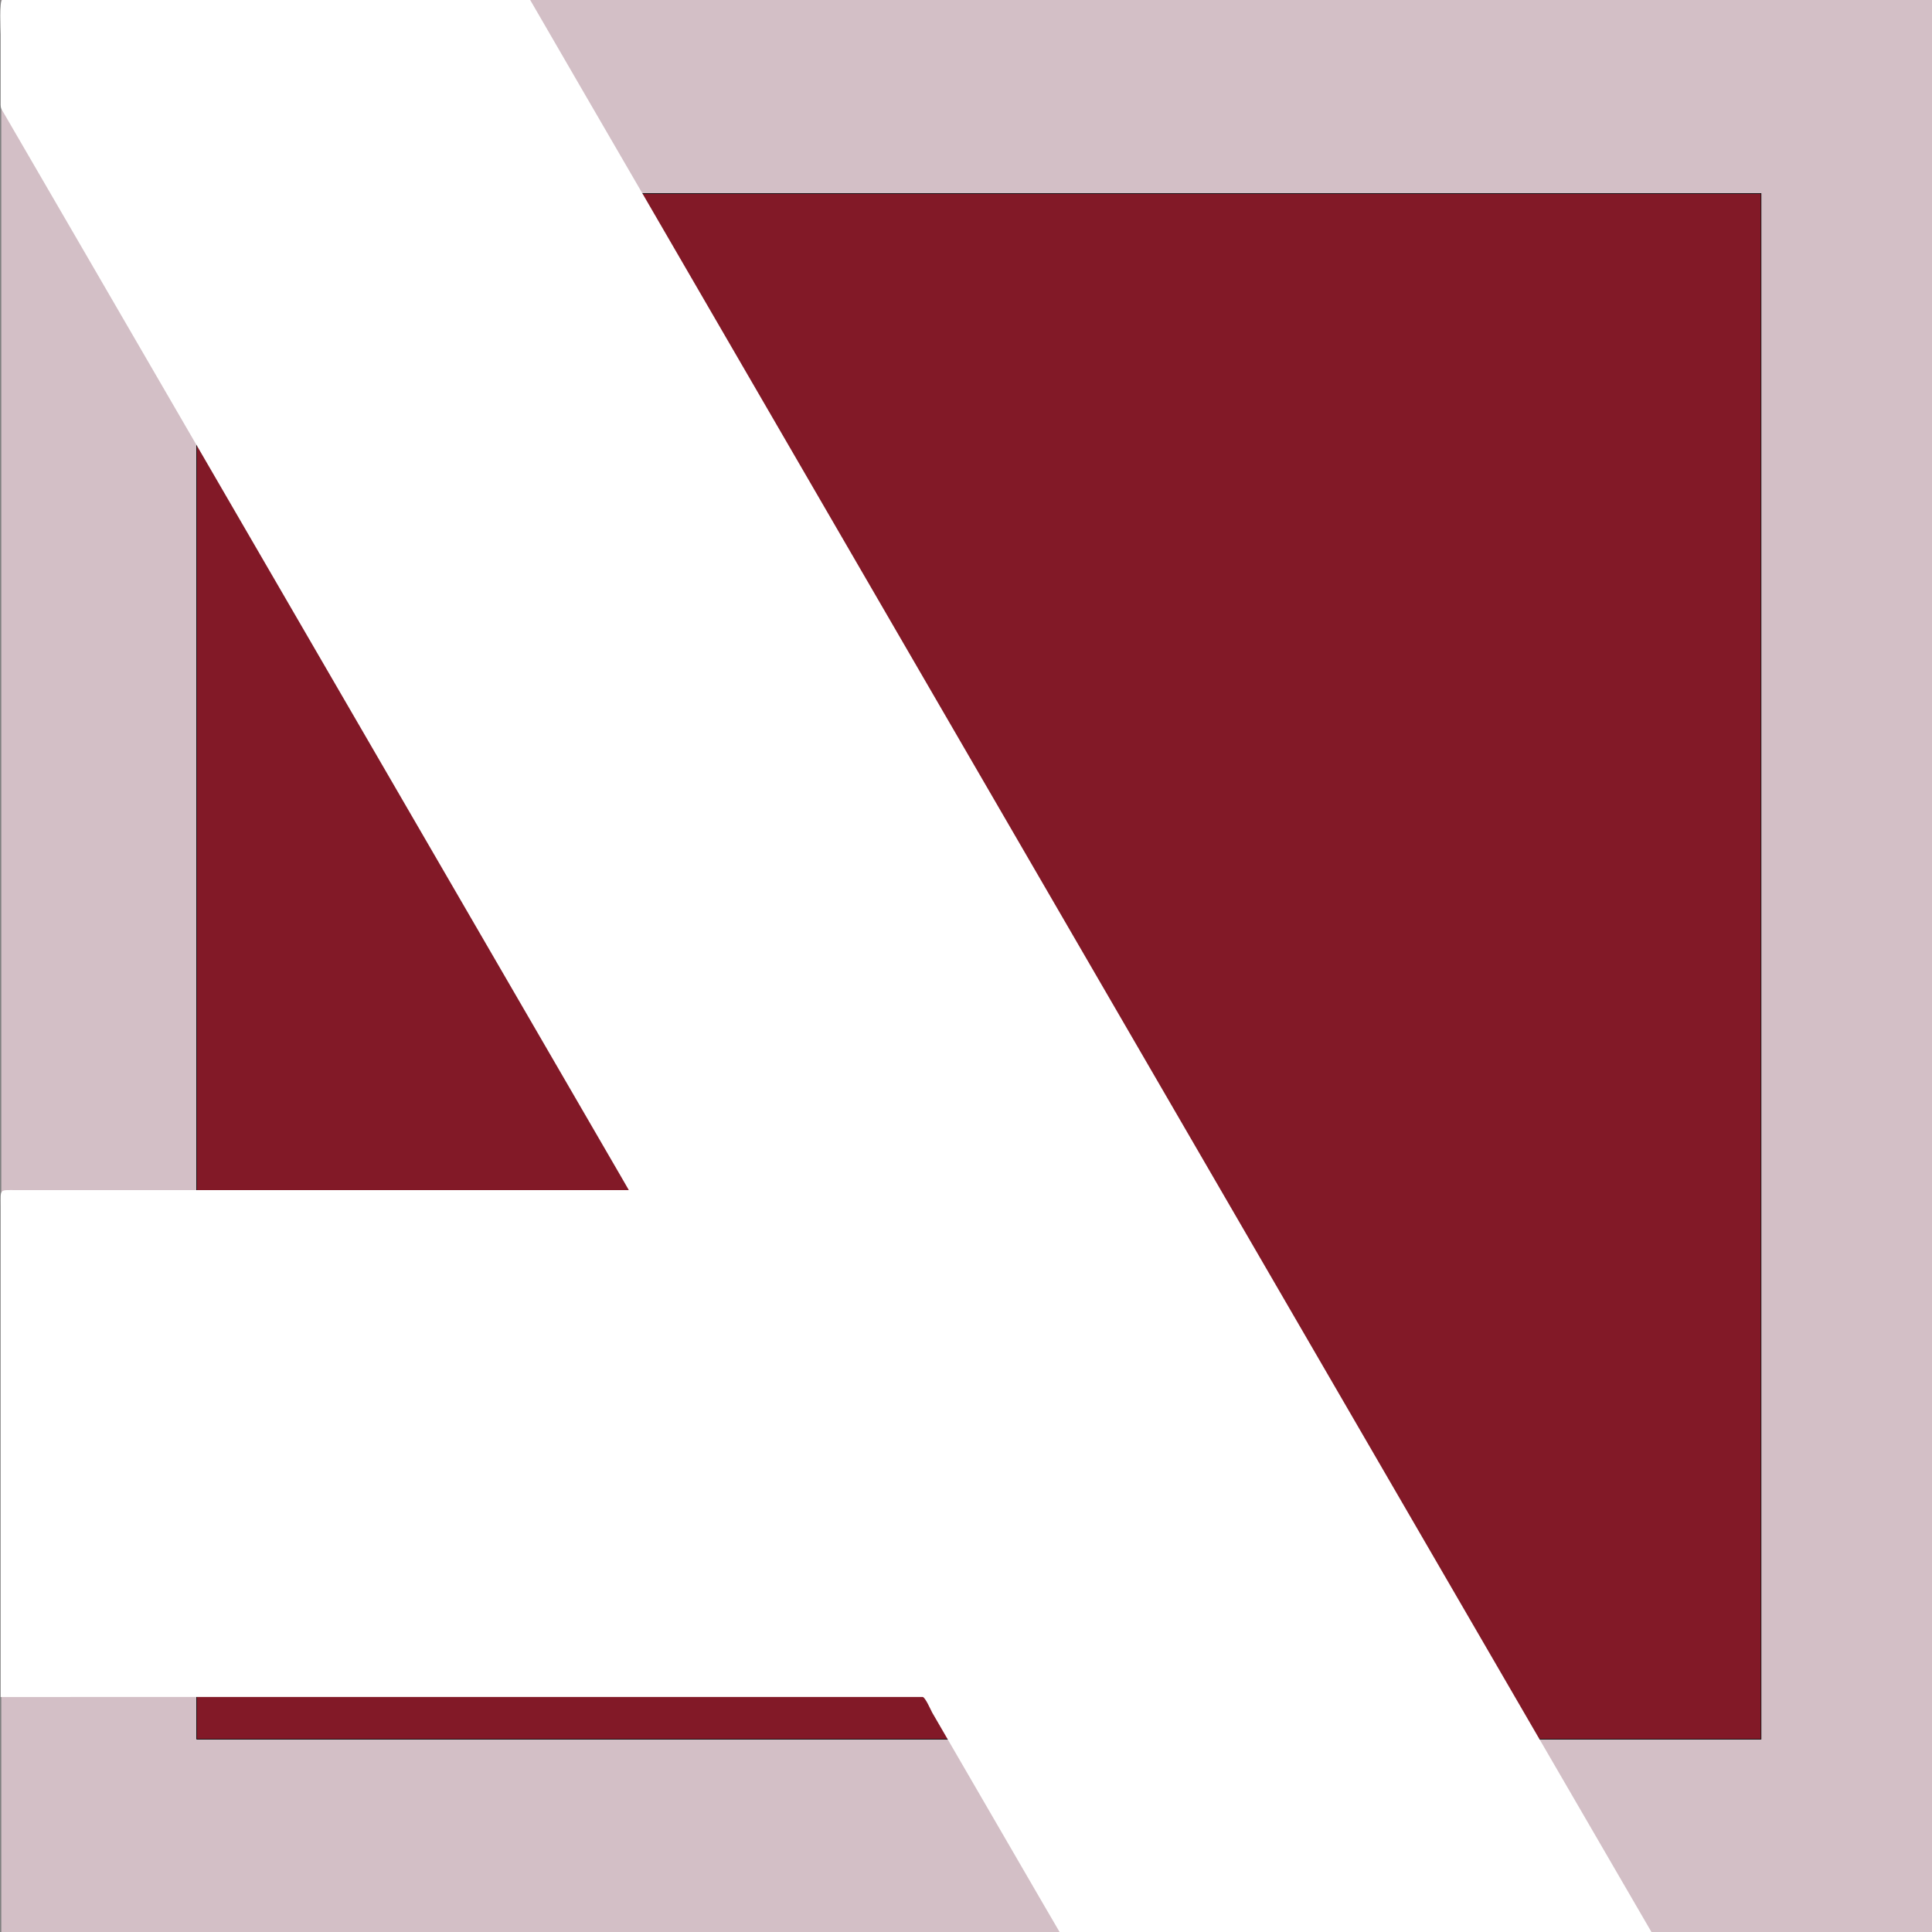
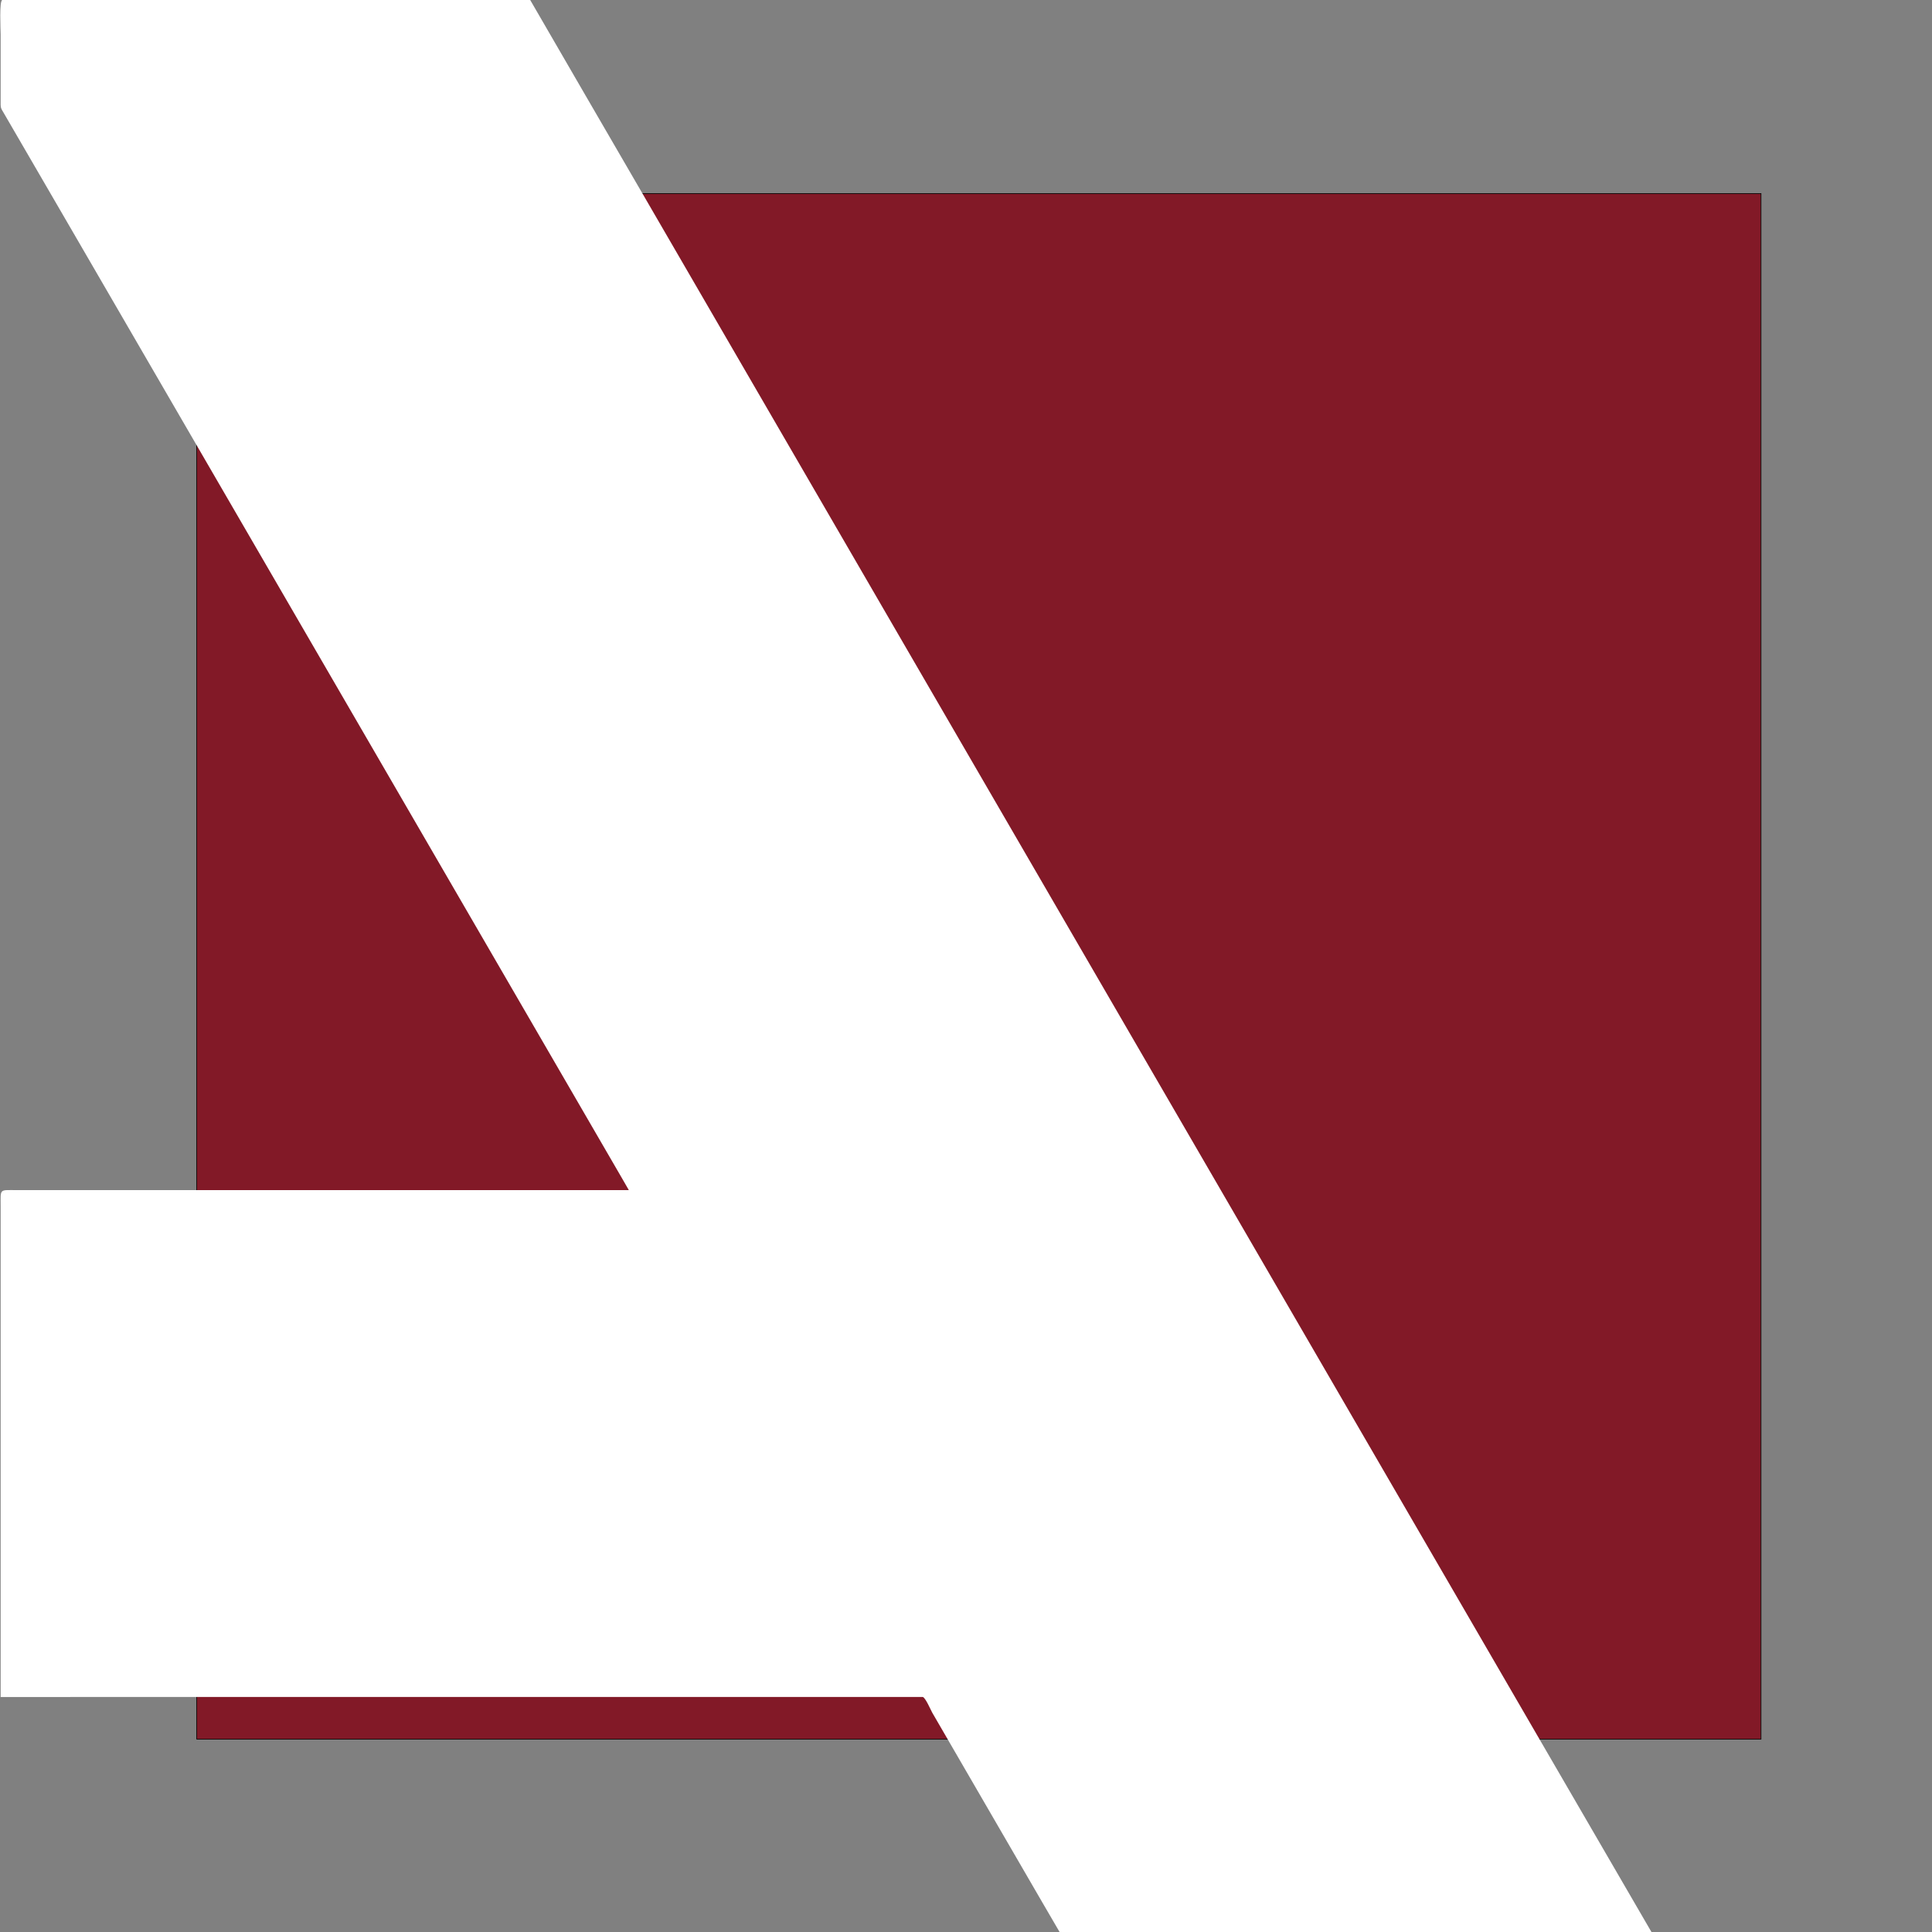
<svg xmlns="http://www.w3.org/2000/svg" version="1.1" id="logo_x5F_aebian" x="0px" y="0px" width="3000px" height="3000px" viewBox="0 0 3000 3000" enable-background="new 0 0 3000 3000" xml:space="preserve">
  <rect x="0" y="0" width="3000" height="3000" fill="#808080" stroke="none" />
-   <rect x="2" fill="#D3BFC6" width="2998" height="3000" />
  <path fill="#821927" stroke="#000000" stroke-miterlimit="10" d="M2734.5,2700.5h-2429v-2400h2429V2700.5z" />
  <g>
    <path fill="#FFFFFF" d="M823.287,0C563.551,0,303.814,0,44.078,0C30.614,0,17.15,0,3.687,0C-1.432,0,1,47.458,1,53.198   c0,36.44,0,72.882,0,109.322c0,5.421,1.255,6.813,3.963,11.479c37.898,65.306,75.917,130.611,113.816,195.917   c160.889,277.243,321.837,554.486,482.726,831.729c121.438,209.263,242.908,418.704,364.346,627.967   c3.521,6.069,7.074,12.387,10.596,18.387c-264.632,0-529.264,0-793.896,0c-52.246,0-104.493,0-156.738,0   C-1.455,1848,1,1845.374,1,1872.613c0,142.992,0,285.984,0,428.979c0,111.188,0,222.375,0,333.564   c0,0.096,203.851-0.156,215.353-0.156c324.731,0,649.462,0,974.193,0c80.667,0,161.333,0,242,0   c4.129,0,13.104,21.072,14.973,24.293c16.555,28.527,33.11,57.105,49.666,85.633c40.438,69.686,80.879,139.396,121.318,209.082   c8.926,15.384,17.854,30.541,26.78,45.924c1.179,2.029,18.255,0.068,20.474,0.068c52.113,0,104.226,0,156.338,0   c167.488,0,334.976,0,502.463,0c79.936,0,159.872,0,239.808,0c-61.602-106-123.204-212.066-184.806-318.217   c-146.41-252.295-292.819-504.468-439.229-756.761c-173.623-299.187-347.246-598.313-520.869-897.5   c-143.241-246.834-286.483-493.765-429.726-740.6C934.254,191.314,878.771,96,823.287,0L823.287,0z" />
  </g>
</svg>